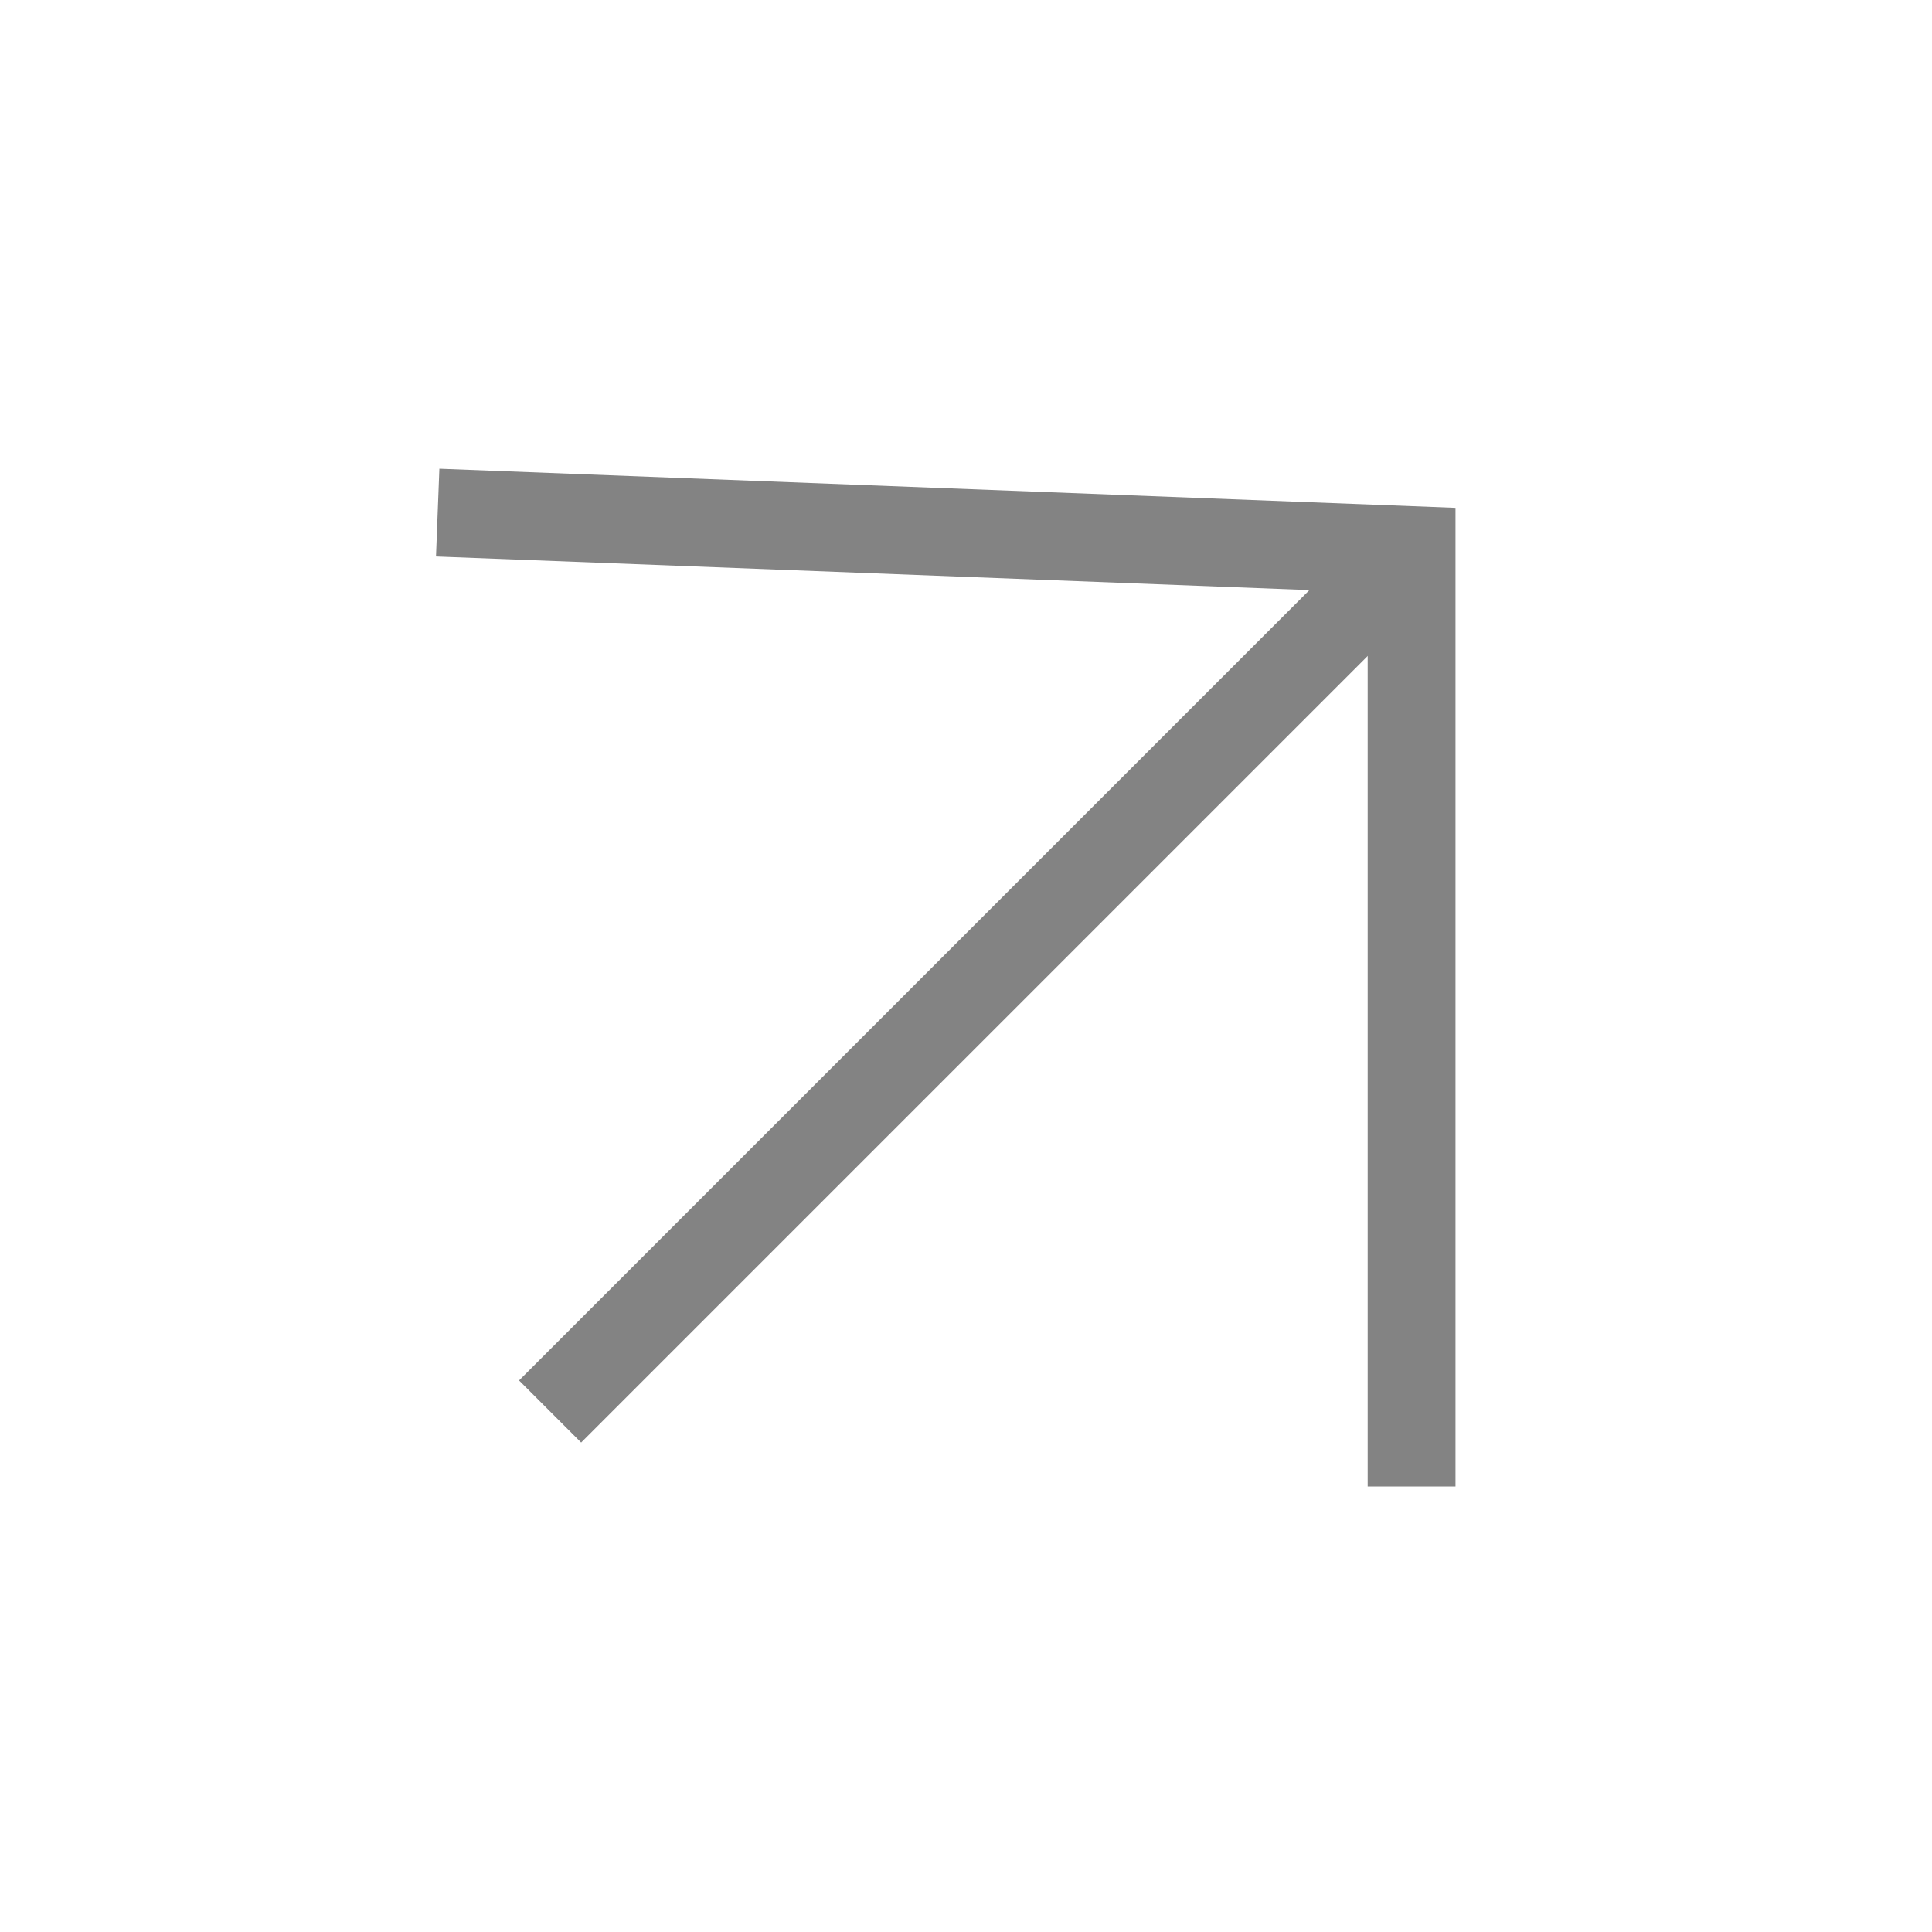
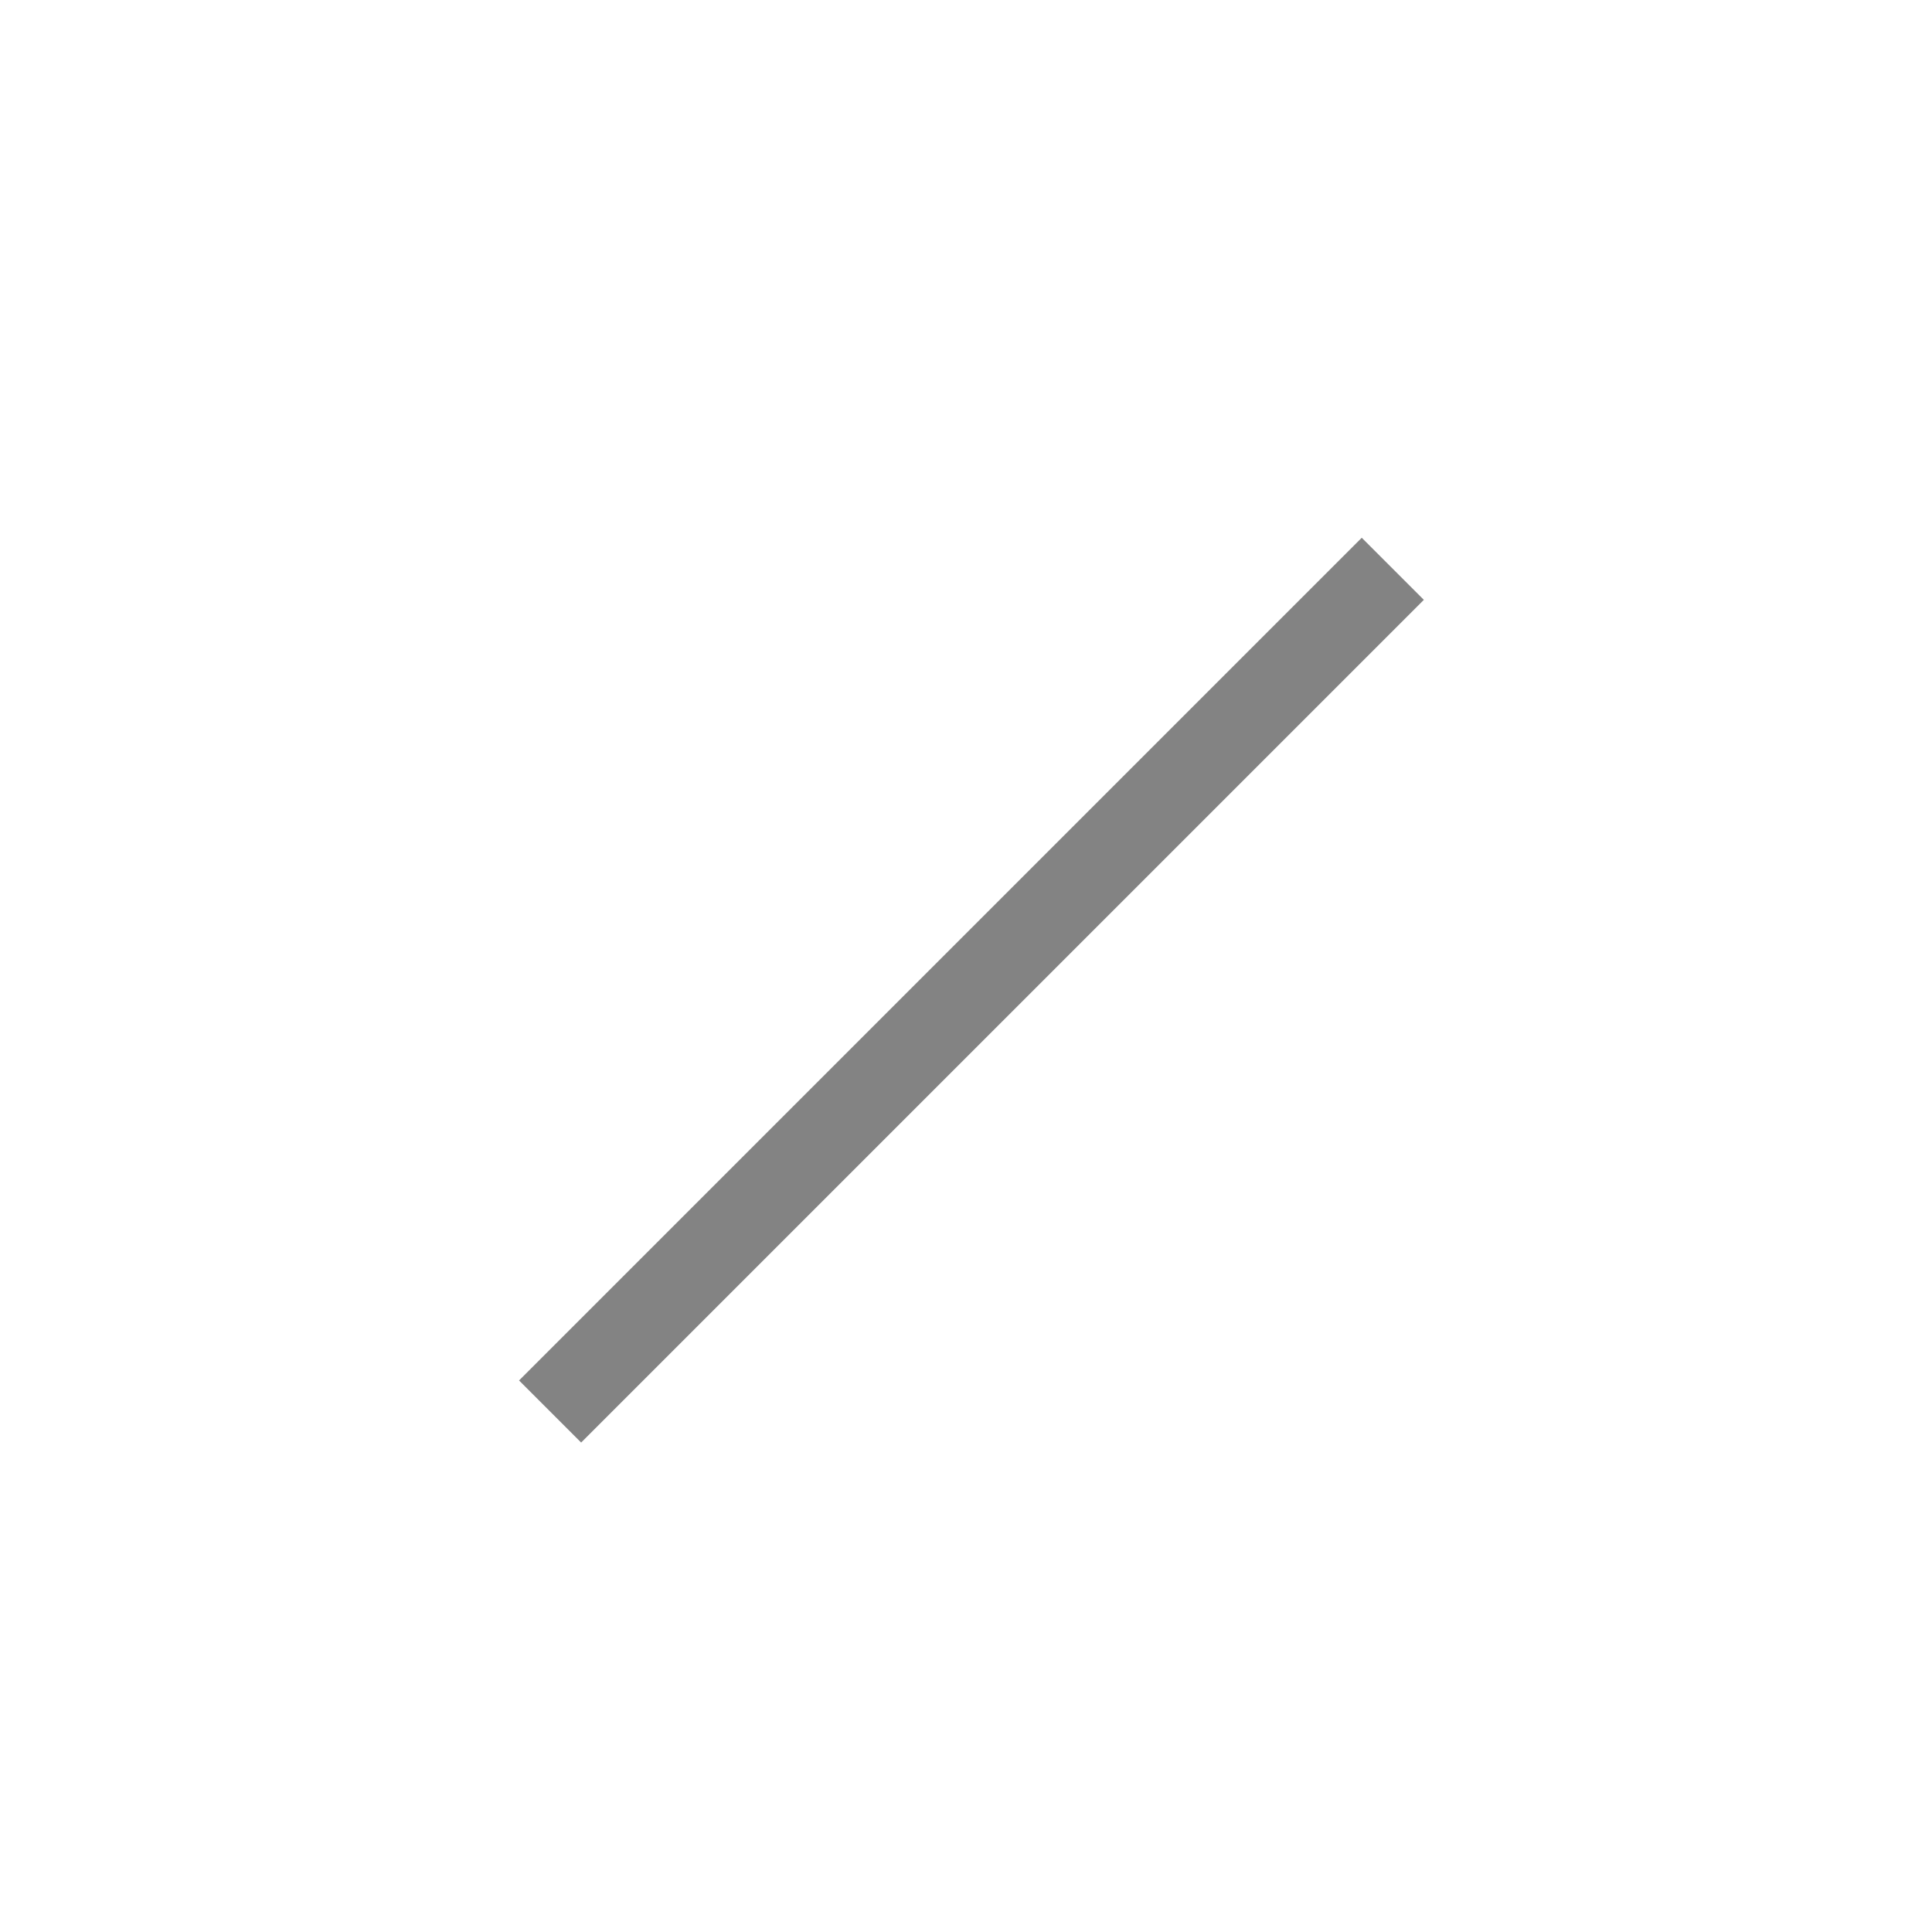
<svg xmlns="http://www.w3.org/2000/svg" width="22" height="22" viewBox="0 0 22 22" fill="none">
-   <path d="M4.984 5.837l11.09.427V16.927" stroke="#838383" />
  <path d="M15.86 6.477 6.264 16.073" stroke="#838383" />
</svg>